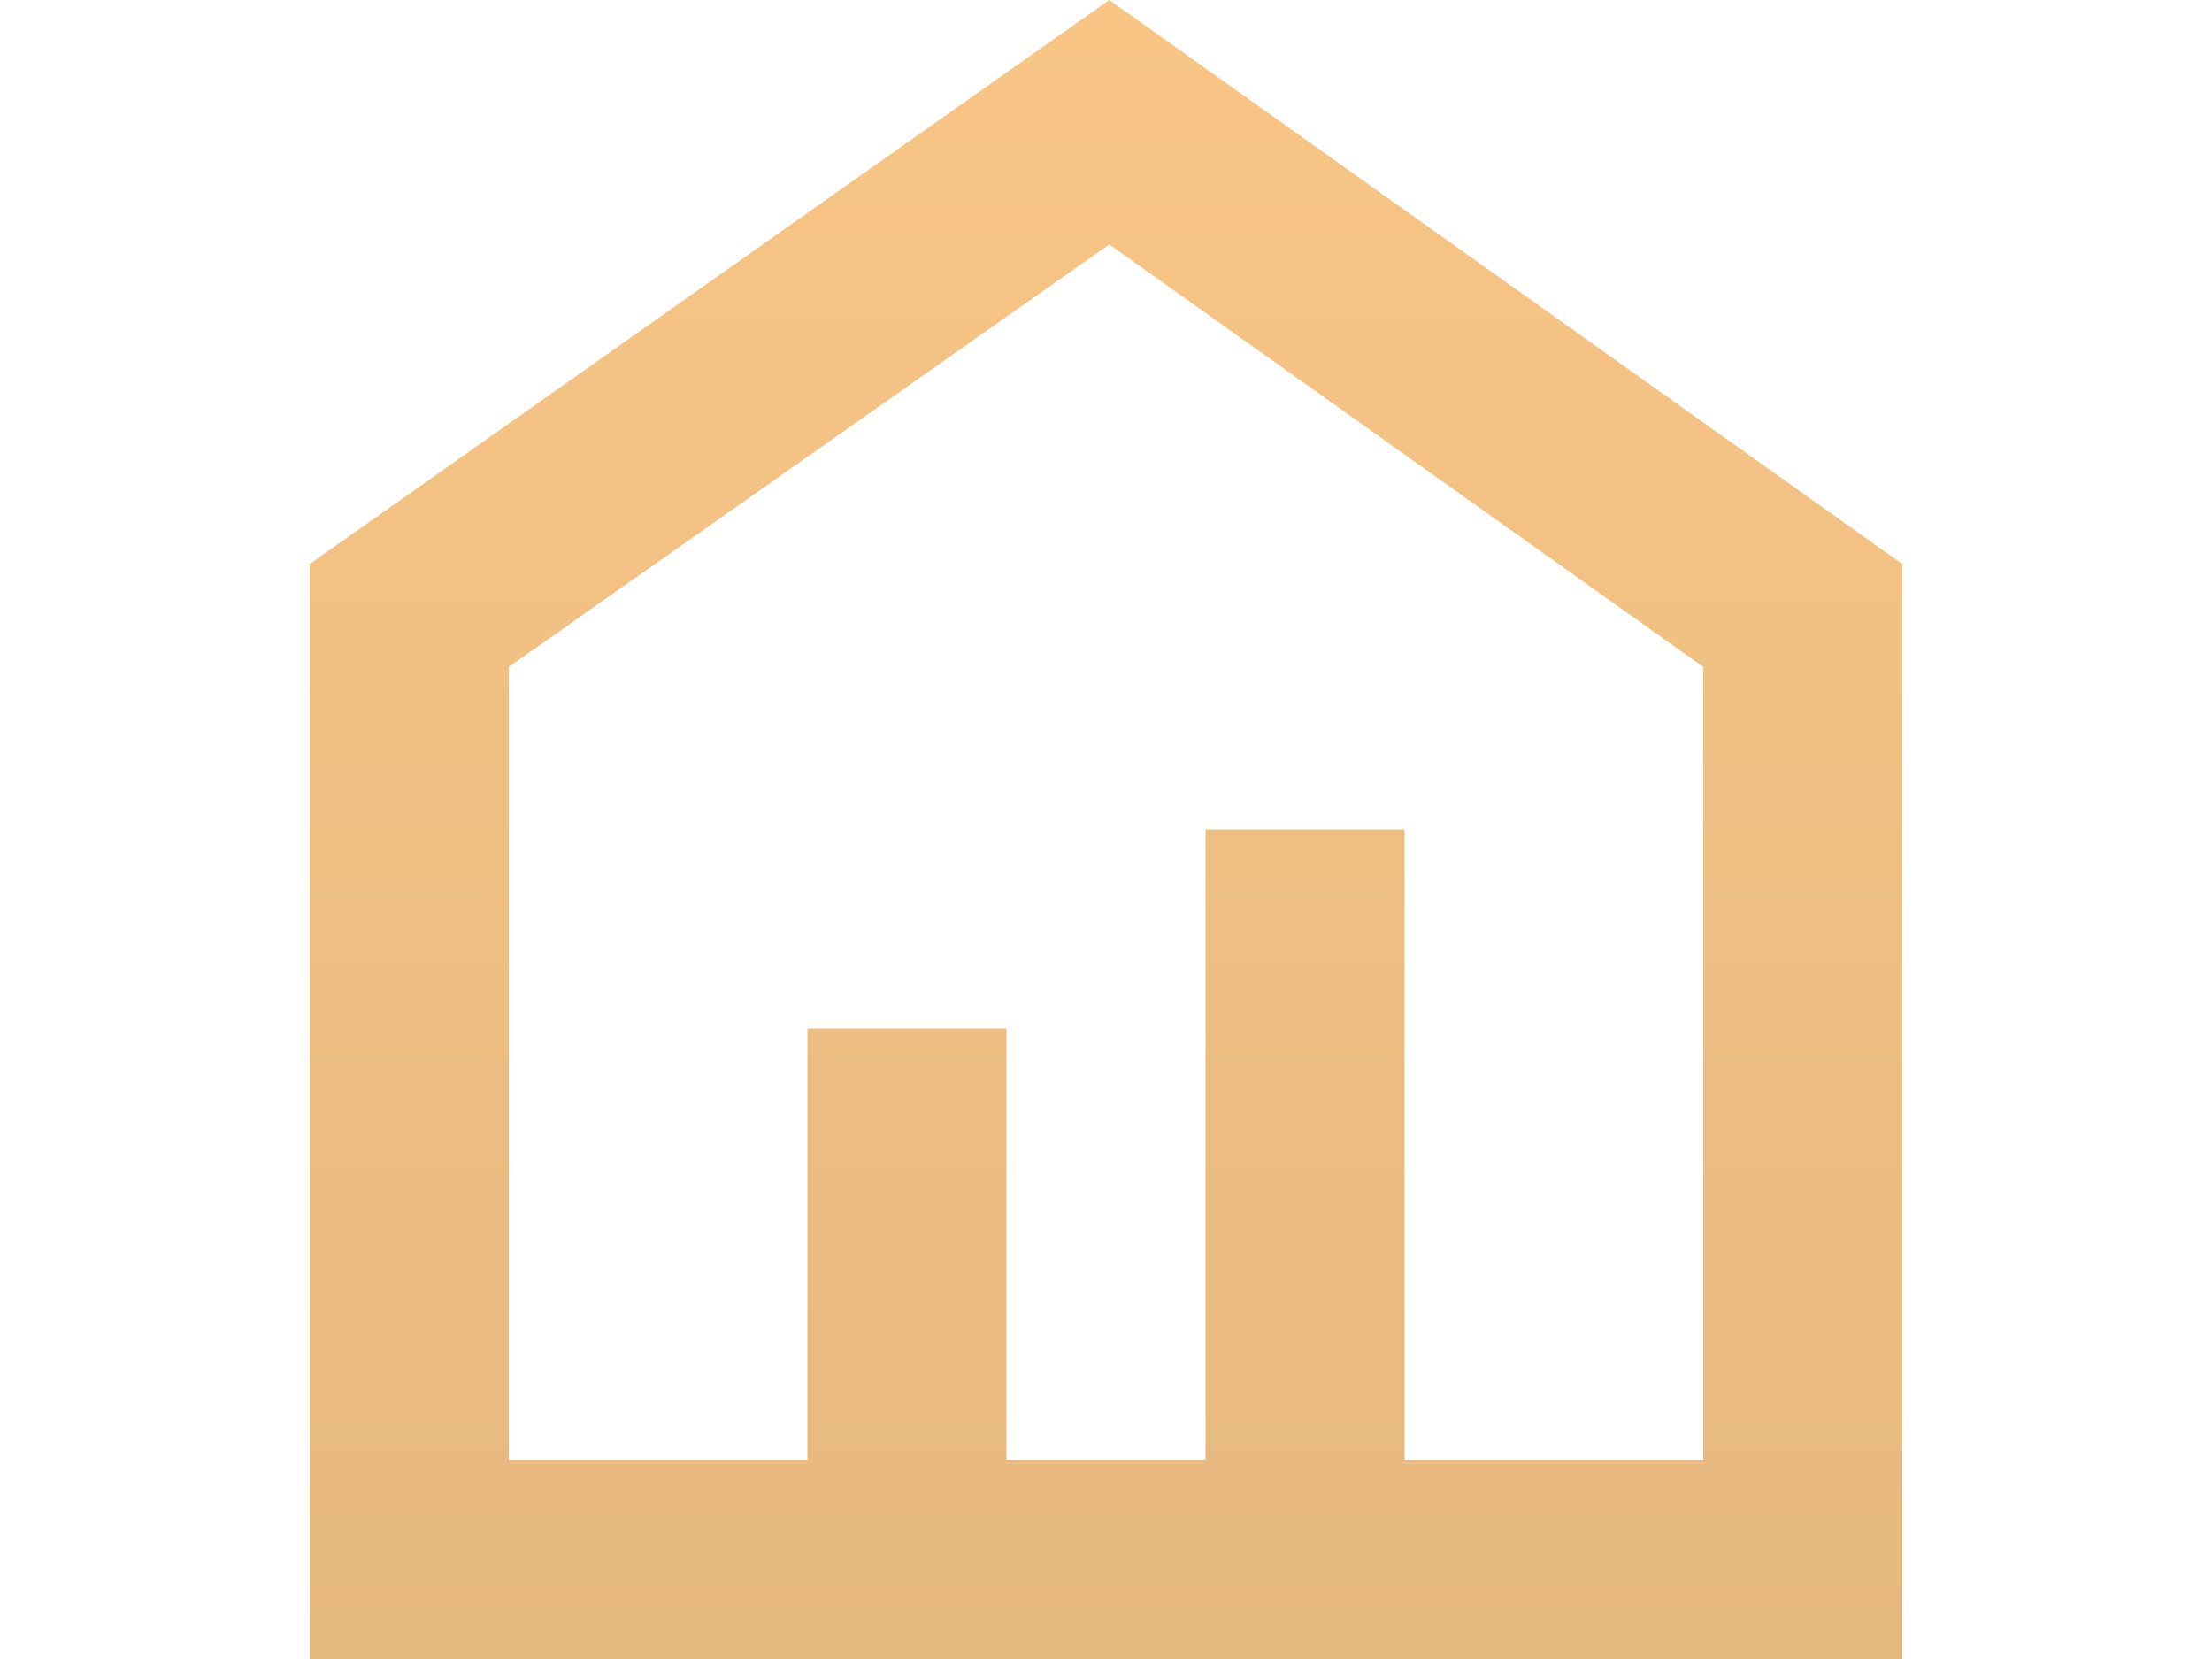
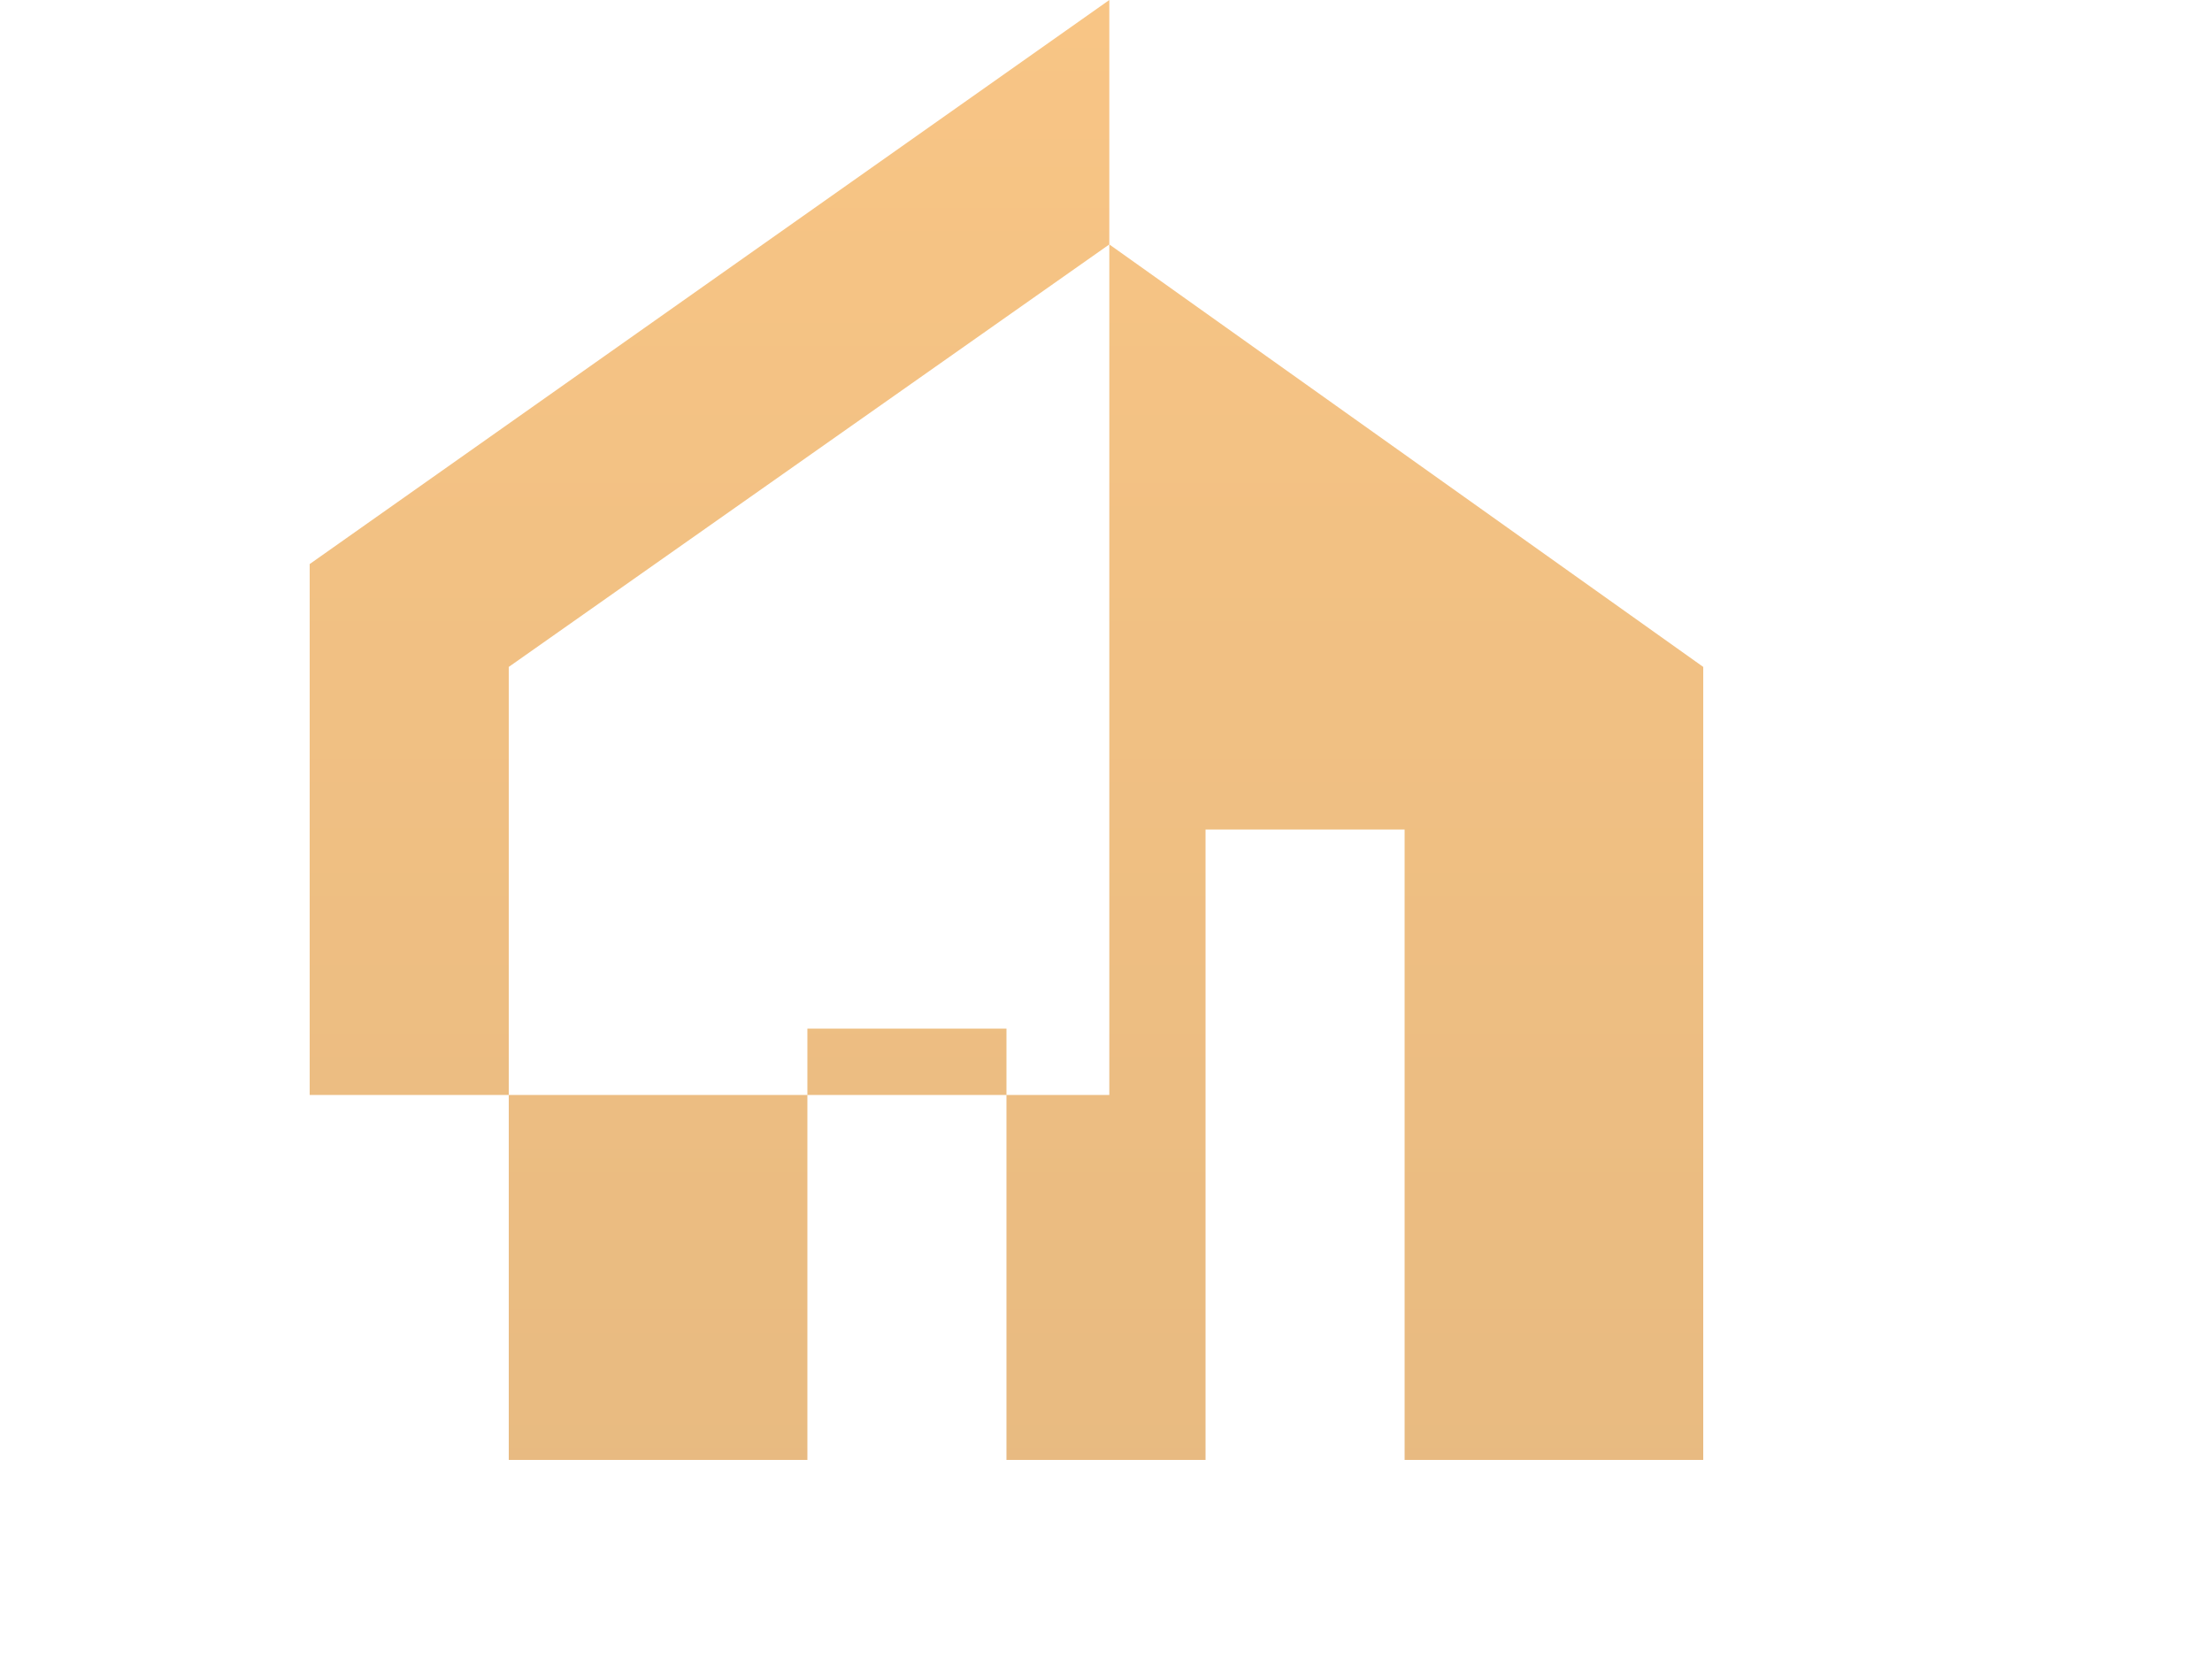
<svg xmlns="http://www.w3.org/2000/svg" version="1.1" id="Слой_1" x="0px" y="0px" viewBox="0 0 200 150" style="enable-background:new 0 0 200 150;" xml:space="preserve">
  <style type="text/css">
	.st0{fill:url(#Combined-Shape_1_);}
</style>
  <title>лого</title>
  <desc>Created with Sketch.</desc>
  <g id="лого">
    <linearGradient id="Combined-Shape_1_" gradientUnits="userSpaceOnUse" x1="-198.979" y1="466.6" x2="-198.979" y2="463.608" gradientTransform="matrix(48 0 0 -50 9651 23330)">
      <stop offset="0" style="stop-color:#F8C585" />
      <stop offset="1" style="stop-color:#E6B980" />
    </linearGradient>
-     <path id="Combined-Shape" class="st0" d="M127,132h27V60.3l-53.7-38.2L46,60.3V132h27V93h18v39h18V75h18V132z M28,51l72.3-51   L172,51v99H28V51z" />
+     <path id="Combined-Shape" class="st0" d="M127,132h27V60.3l-53.7-38.2L46,60.3V132h27V93h18v39h18V75h18V132z M28,51l72.3-51   v99H28V51z" />
  </g>
</svg>